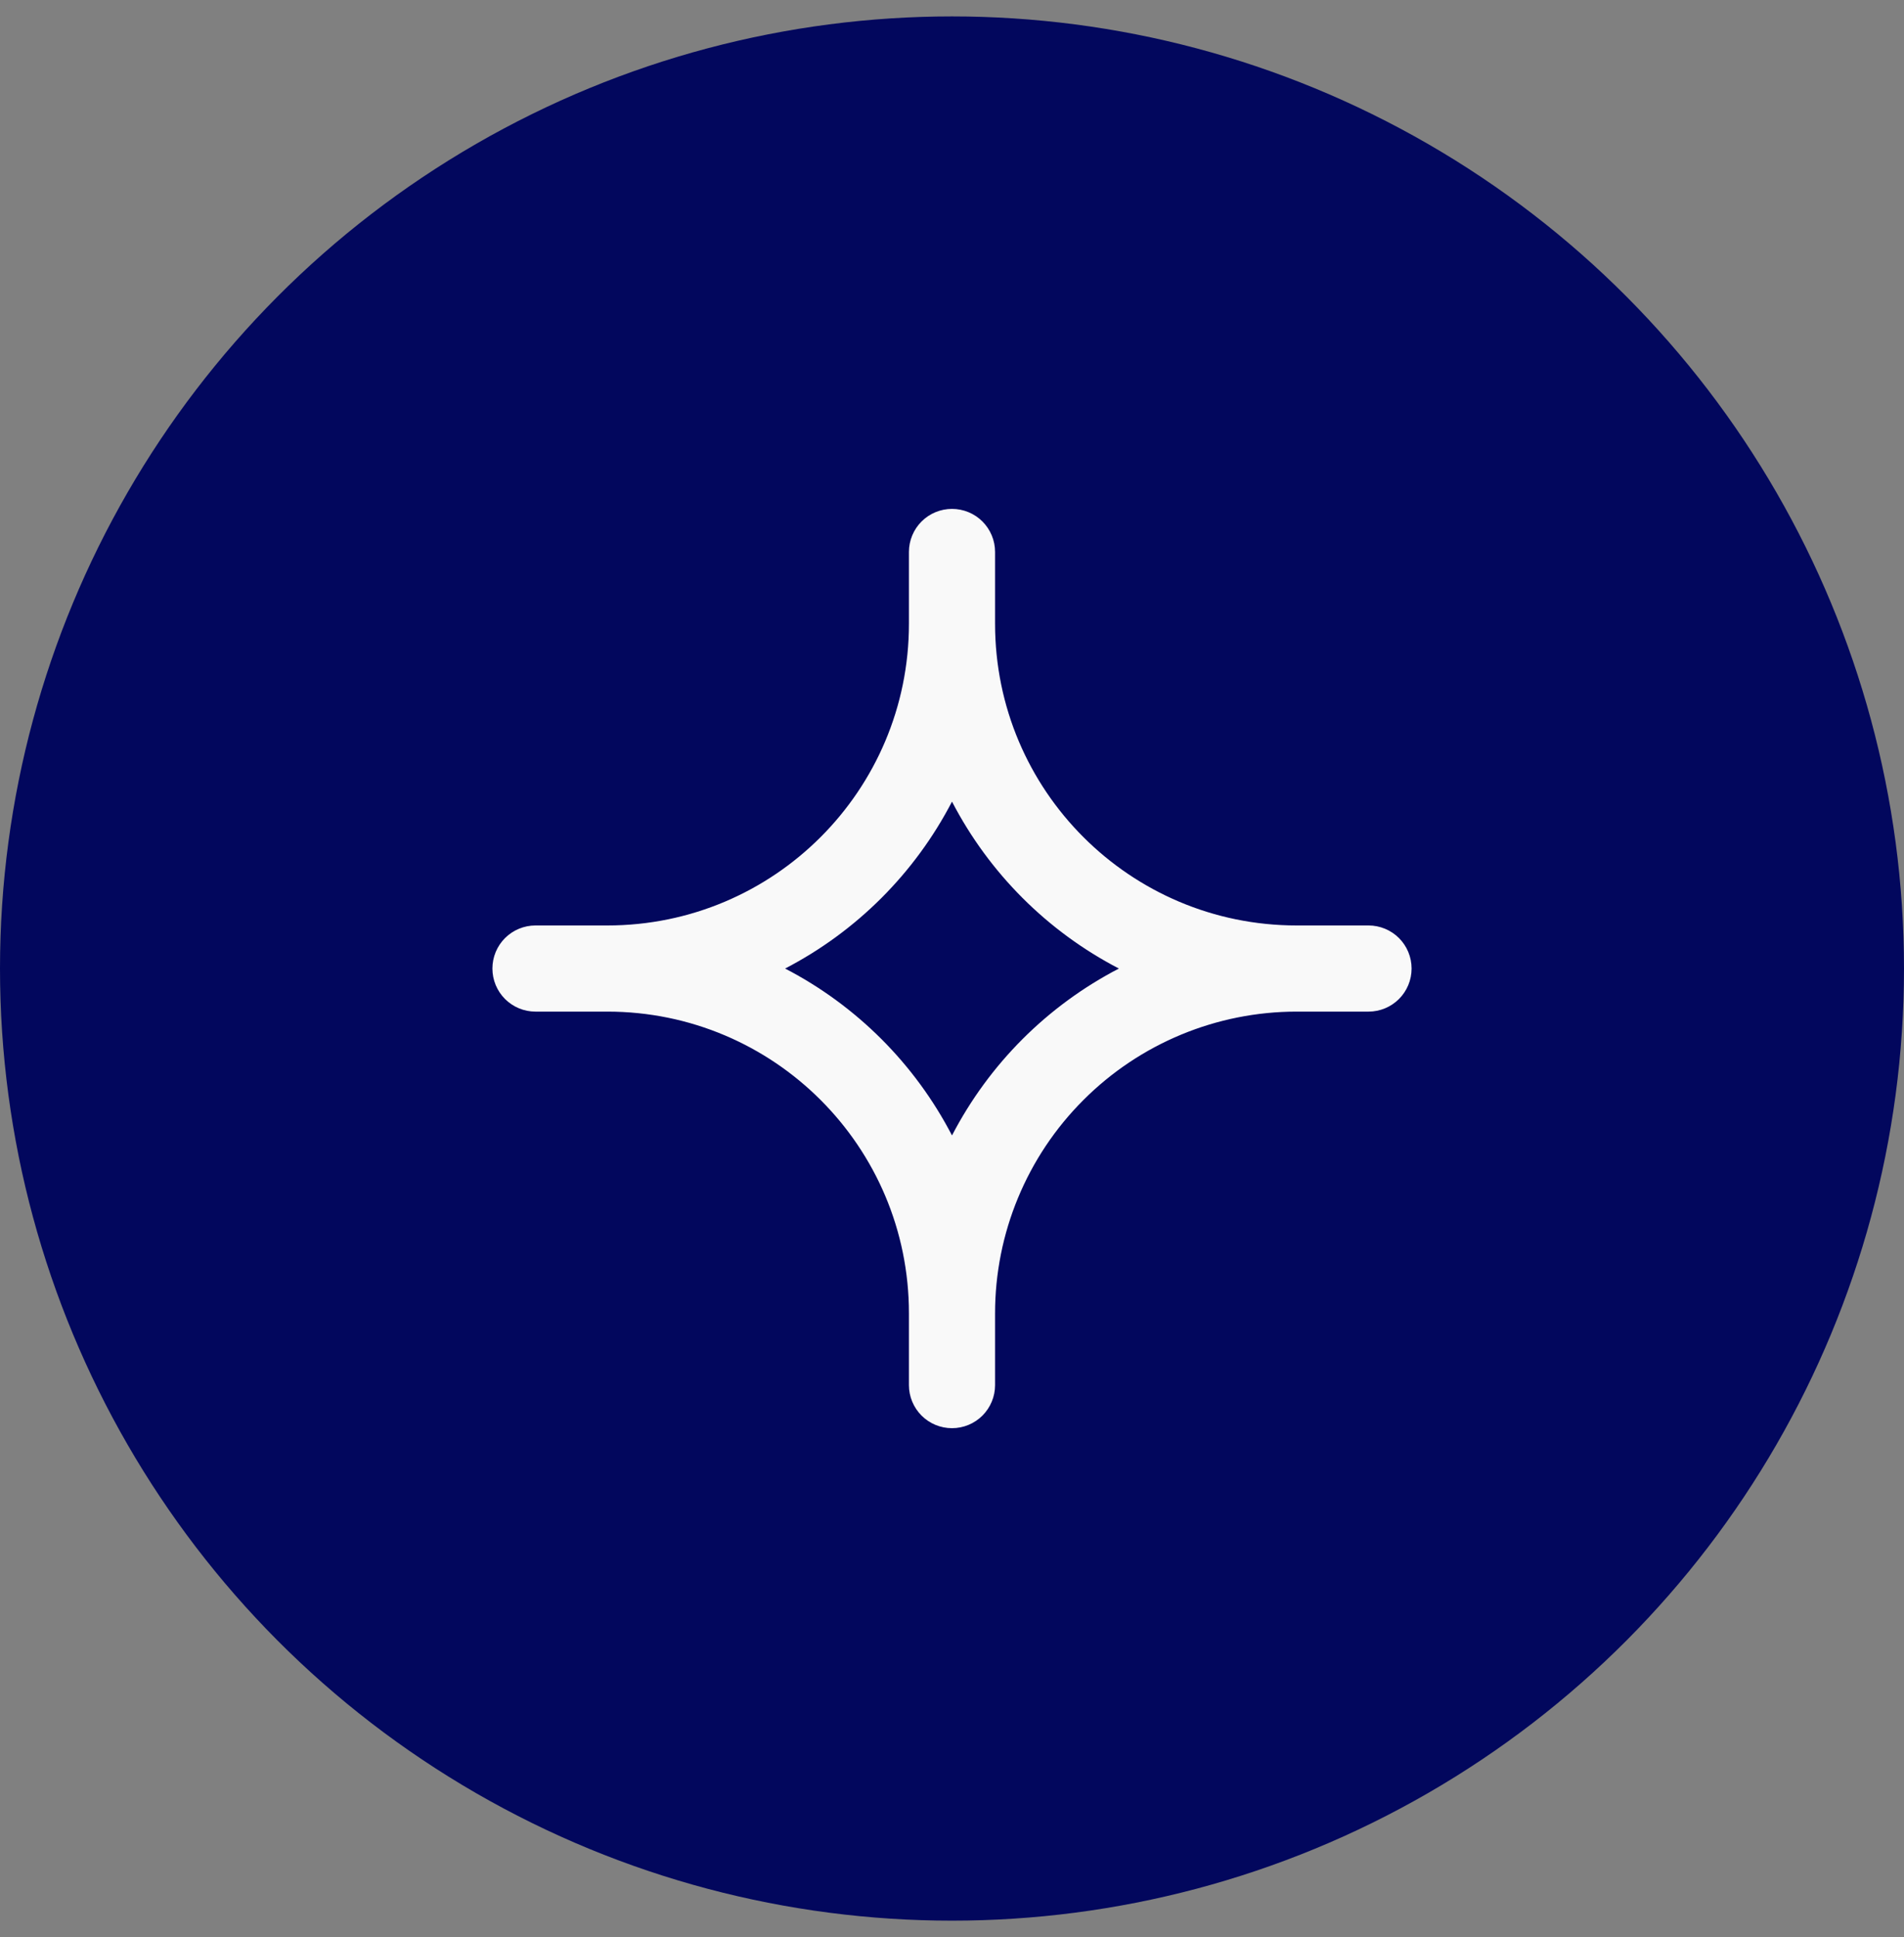
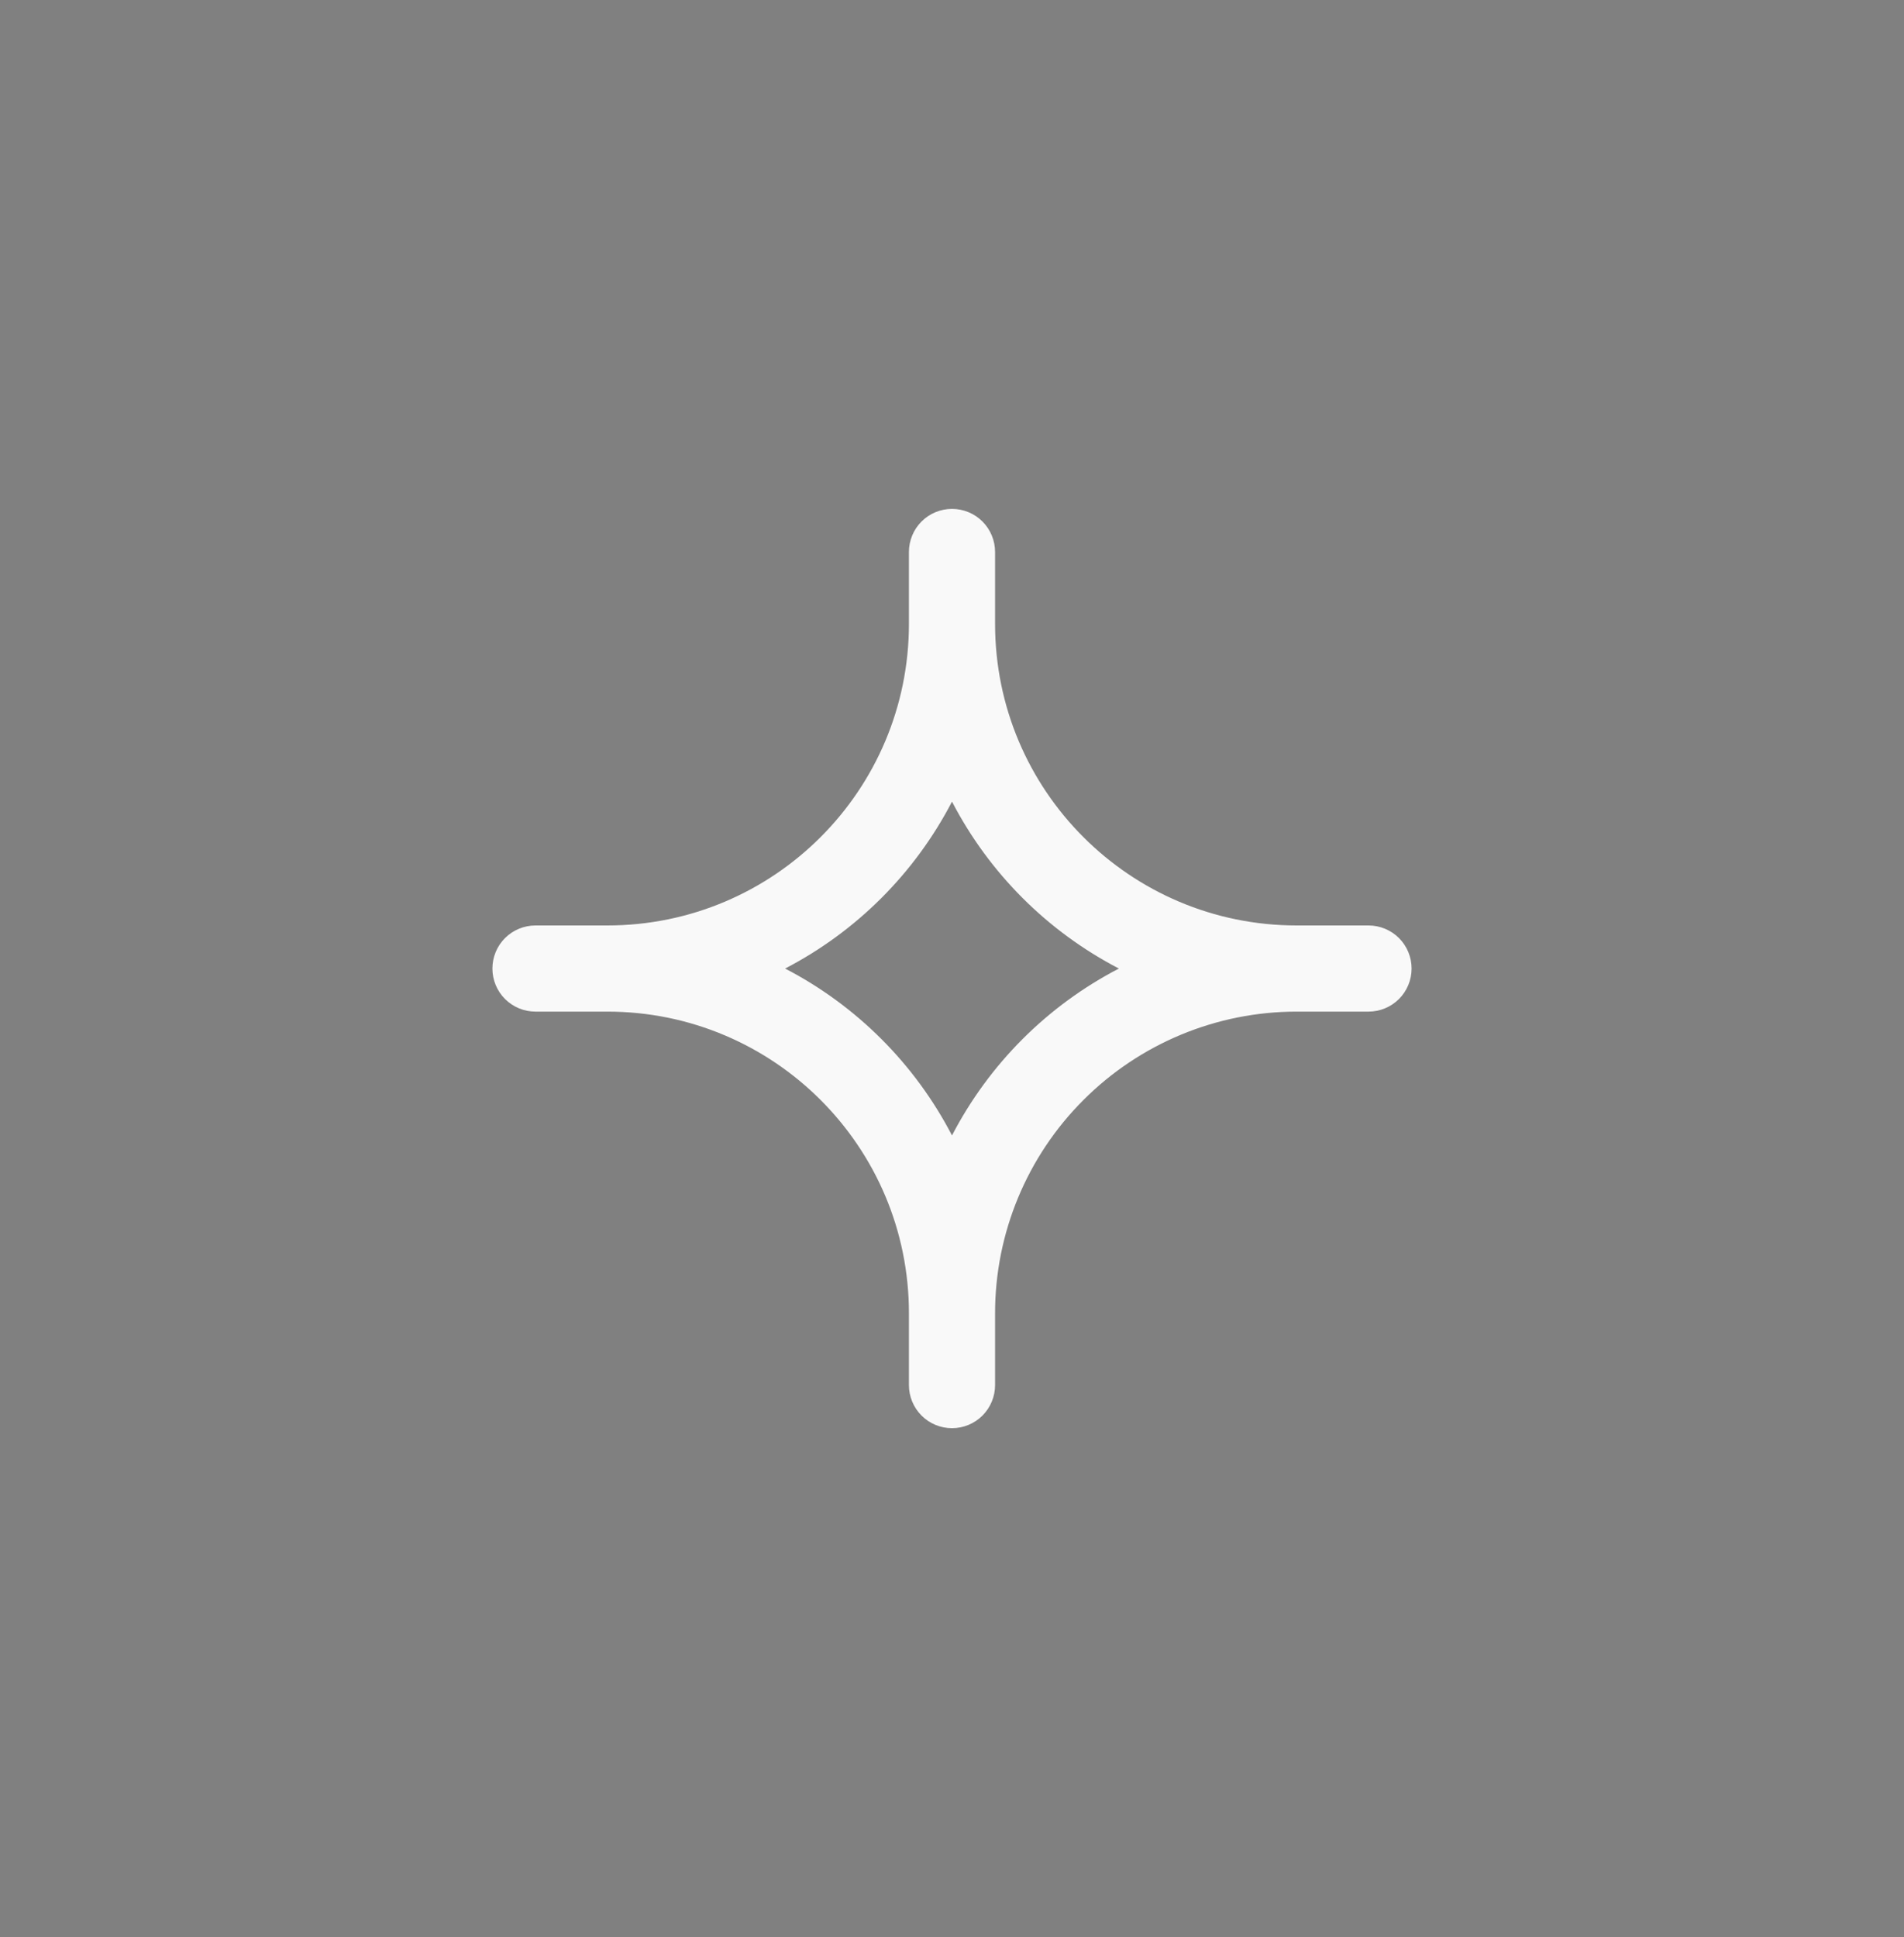
<svg xmlns="http://www.w3.org/2000/svg" width="58" height="59" viewBox="0 0 58 59" fill="none">
  <rect x="0" y="0" width="58" height="59" fill="#808080" stroke="none" />
-   <circle cx="29" cy="29.5" r="29" fill="#02075D" />
  <g clip-path="url(#clip0_442_246)">
-     <path fill-rule="evenodd" clip-rule="evenodd" d="M27.688 16.812C27.688 16.464 27.826 16.131 28.072 15.884C28.318 15.638 28.652 15.5 29 15.5C29.348 15.5 29.682 15.638 29.928 15.884C30.174 16.131 30.312 16.464 30.312 16.812V19C30.312 24.075 34.425 28.188 39.5 28.188H41.688C42.036 28.188 42.369 28.326 42.616 28.572C42.862 28.818 43 29.152 43 29.5C43 29.848 42.862 30.182 42.616 30.428C42.369 30.674 42.036 30.812 41.688 30.812H39.5C37.063 30.812 34.726 31.78 33.004 33.504C31.28 35.226 30.312 37.563 30.312 40V42.188C30.312 42.536 30.174 42.869 29.928 43.116C29.682 43.362 29.348 43.5 29 43.5C28.652 43.5 28.318 43.362 28.072 43.116C27.826 42.869 27.688 42.536 27.688 42.188V40C27.688 34.925 23.575 30.812 18.5 30.812H16.312C15.964 30.812 15.631 30.674 15.384 30.428C15.138 30.182 15 29.848 15 29.5C15 29.152 15.138 28.818 15.384 28.572C15.631 28.326 15.964 28.188 16.312 28.188H18.5C23.575 28.188 27.688 24.075 27.688 19V16.812ZM23.916 29.5C26.094 30.63 27.87 32.406 29 34.584C30.13 32.406 31.906 30.63 34.084 29.5C31.906 28.37 30.13 26.594 29 24.416C27.87 26.594 26.094 28.37 23.916 29.5Z" fill="#F9F9F9" />
+     <path fill-rule="evenodd" clip-rule="evenodd" d="M27.688 16.812C27.688 16.464 27.826 16.131 28.072 15.884C28.318 15.638 28.652 15.5 29 15.5C29.348 15.5 29.682 15.638 29.928 15.884C30.174 16.131 30.312 16.464 30.312 16.812V19C30.312 24.075 34.425 28.188 39.5 28.188H41.688C42.036 28.188 42.369 28.326 42.616 28.572C42.862 28.818 43 29.152 43 29.5C43 29.848 42.862 30.182 42.616 30.428C42.369 30.674 42.036 30.812 41.688 30.812H39.5C37.063 30.812 34.726 31.78 33.004 33.504C31.28 35.226 30.312 37.563 30.312 40V42.188C30.312 42.536 30.174 42.869 29.928 43.116C29.682 43.362 29.348 43.5 29 43.5C28.652 43.5 28.318 43.362 28.072 43.116C27.826 42.869 27.688 42.536 27.688 42.188V40C27.688 34.925 23.575 30.812 18.5 30.812H16.312C15.964 30.812 15.631 30.674 15.384 30.428C15.138 30.182 15 29.848 15 29.5C15 29.152 15.138 28.818 15.384 28.572C15.631 28.326 15.964 28.188 16.312 28.188H18.5C23.575 28.188 27.688 24.075 27.688 19V16.812ZM23.916 29.5C26.094 30.63 27.87 32.406 29 34.584C30.13 32.406 31.906 30.63 34.084 29.5C31.906 28.37 30.13 26.594 29 24.416C27.87 26.594 26.094 28.37 23.916 29.5" fill="#F9F9F9" />
  </g>
  <defs>
    <clipPath id="clip0_442_246">
      <rect width="28" height="28" fill="white" transform="translate(15 15.5)" />
    </clipPath>
  </defs>
</svg>